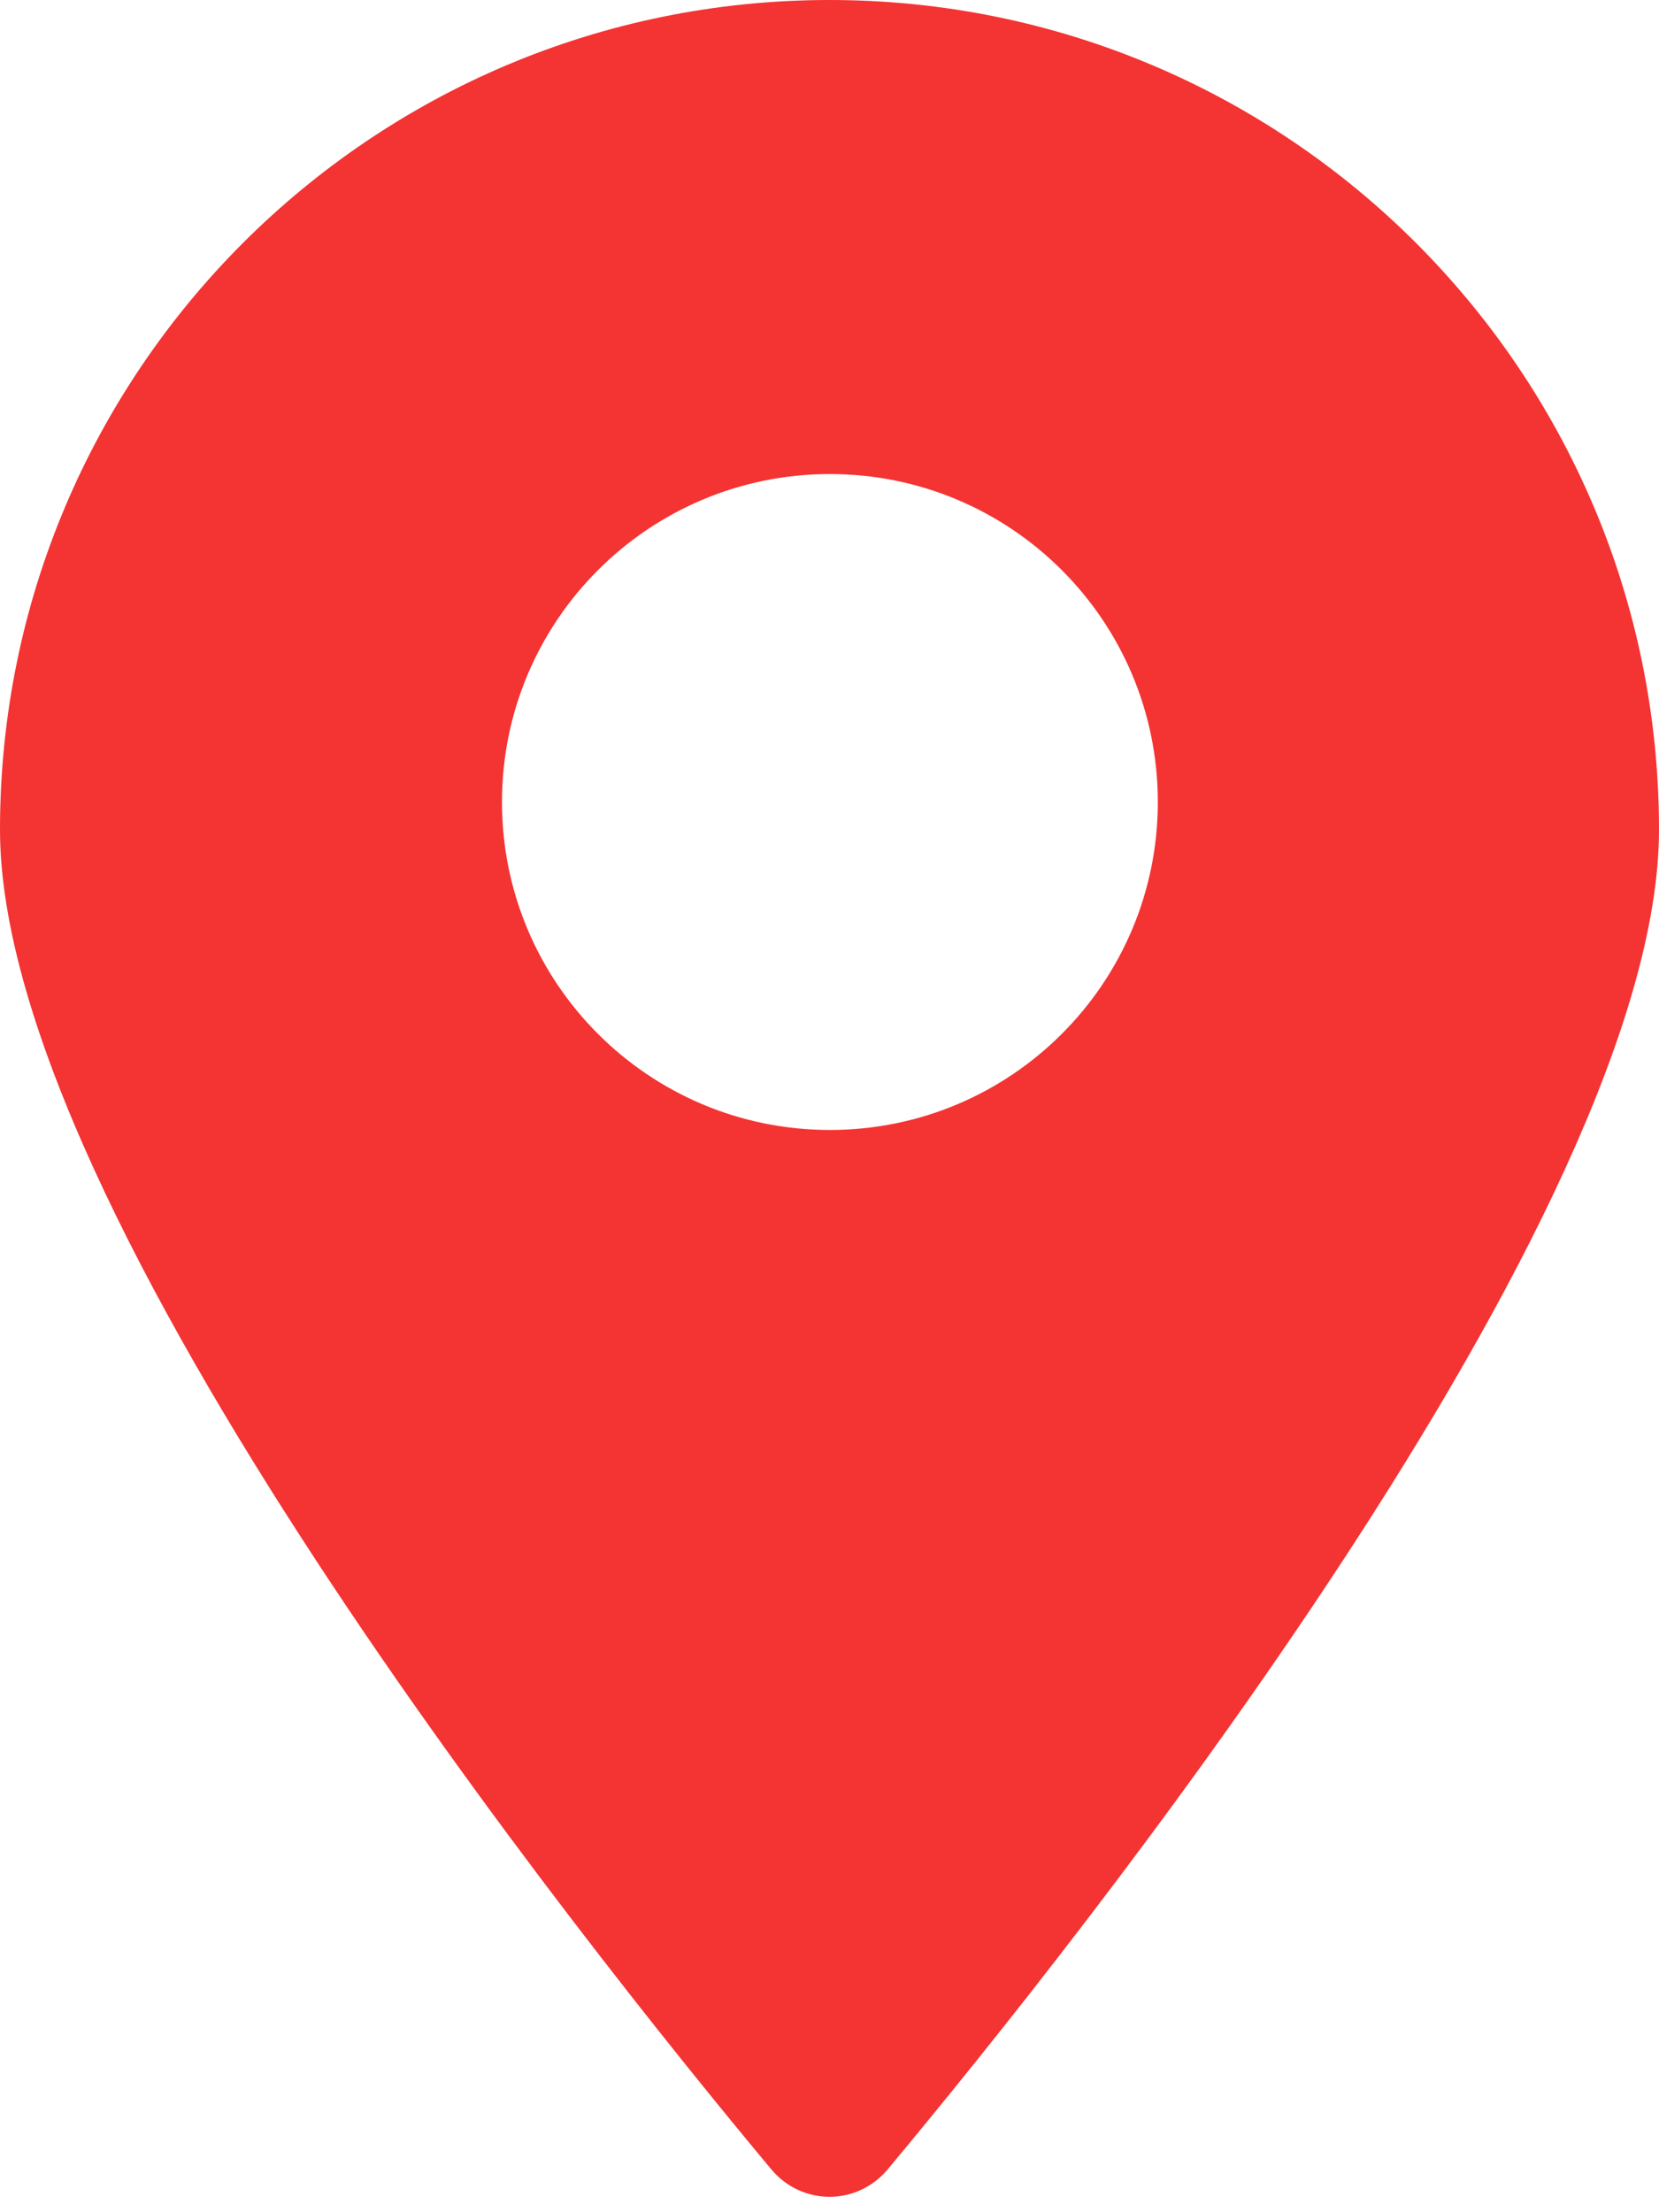
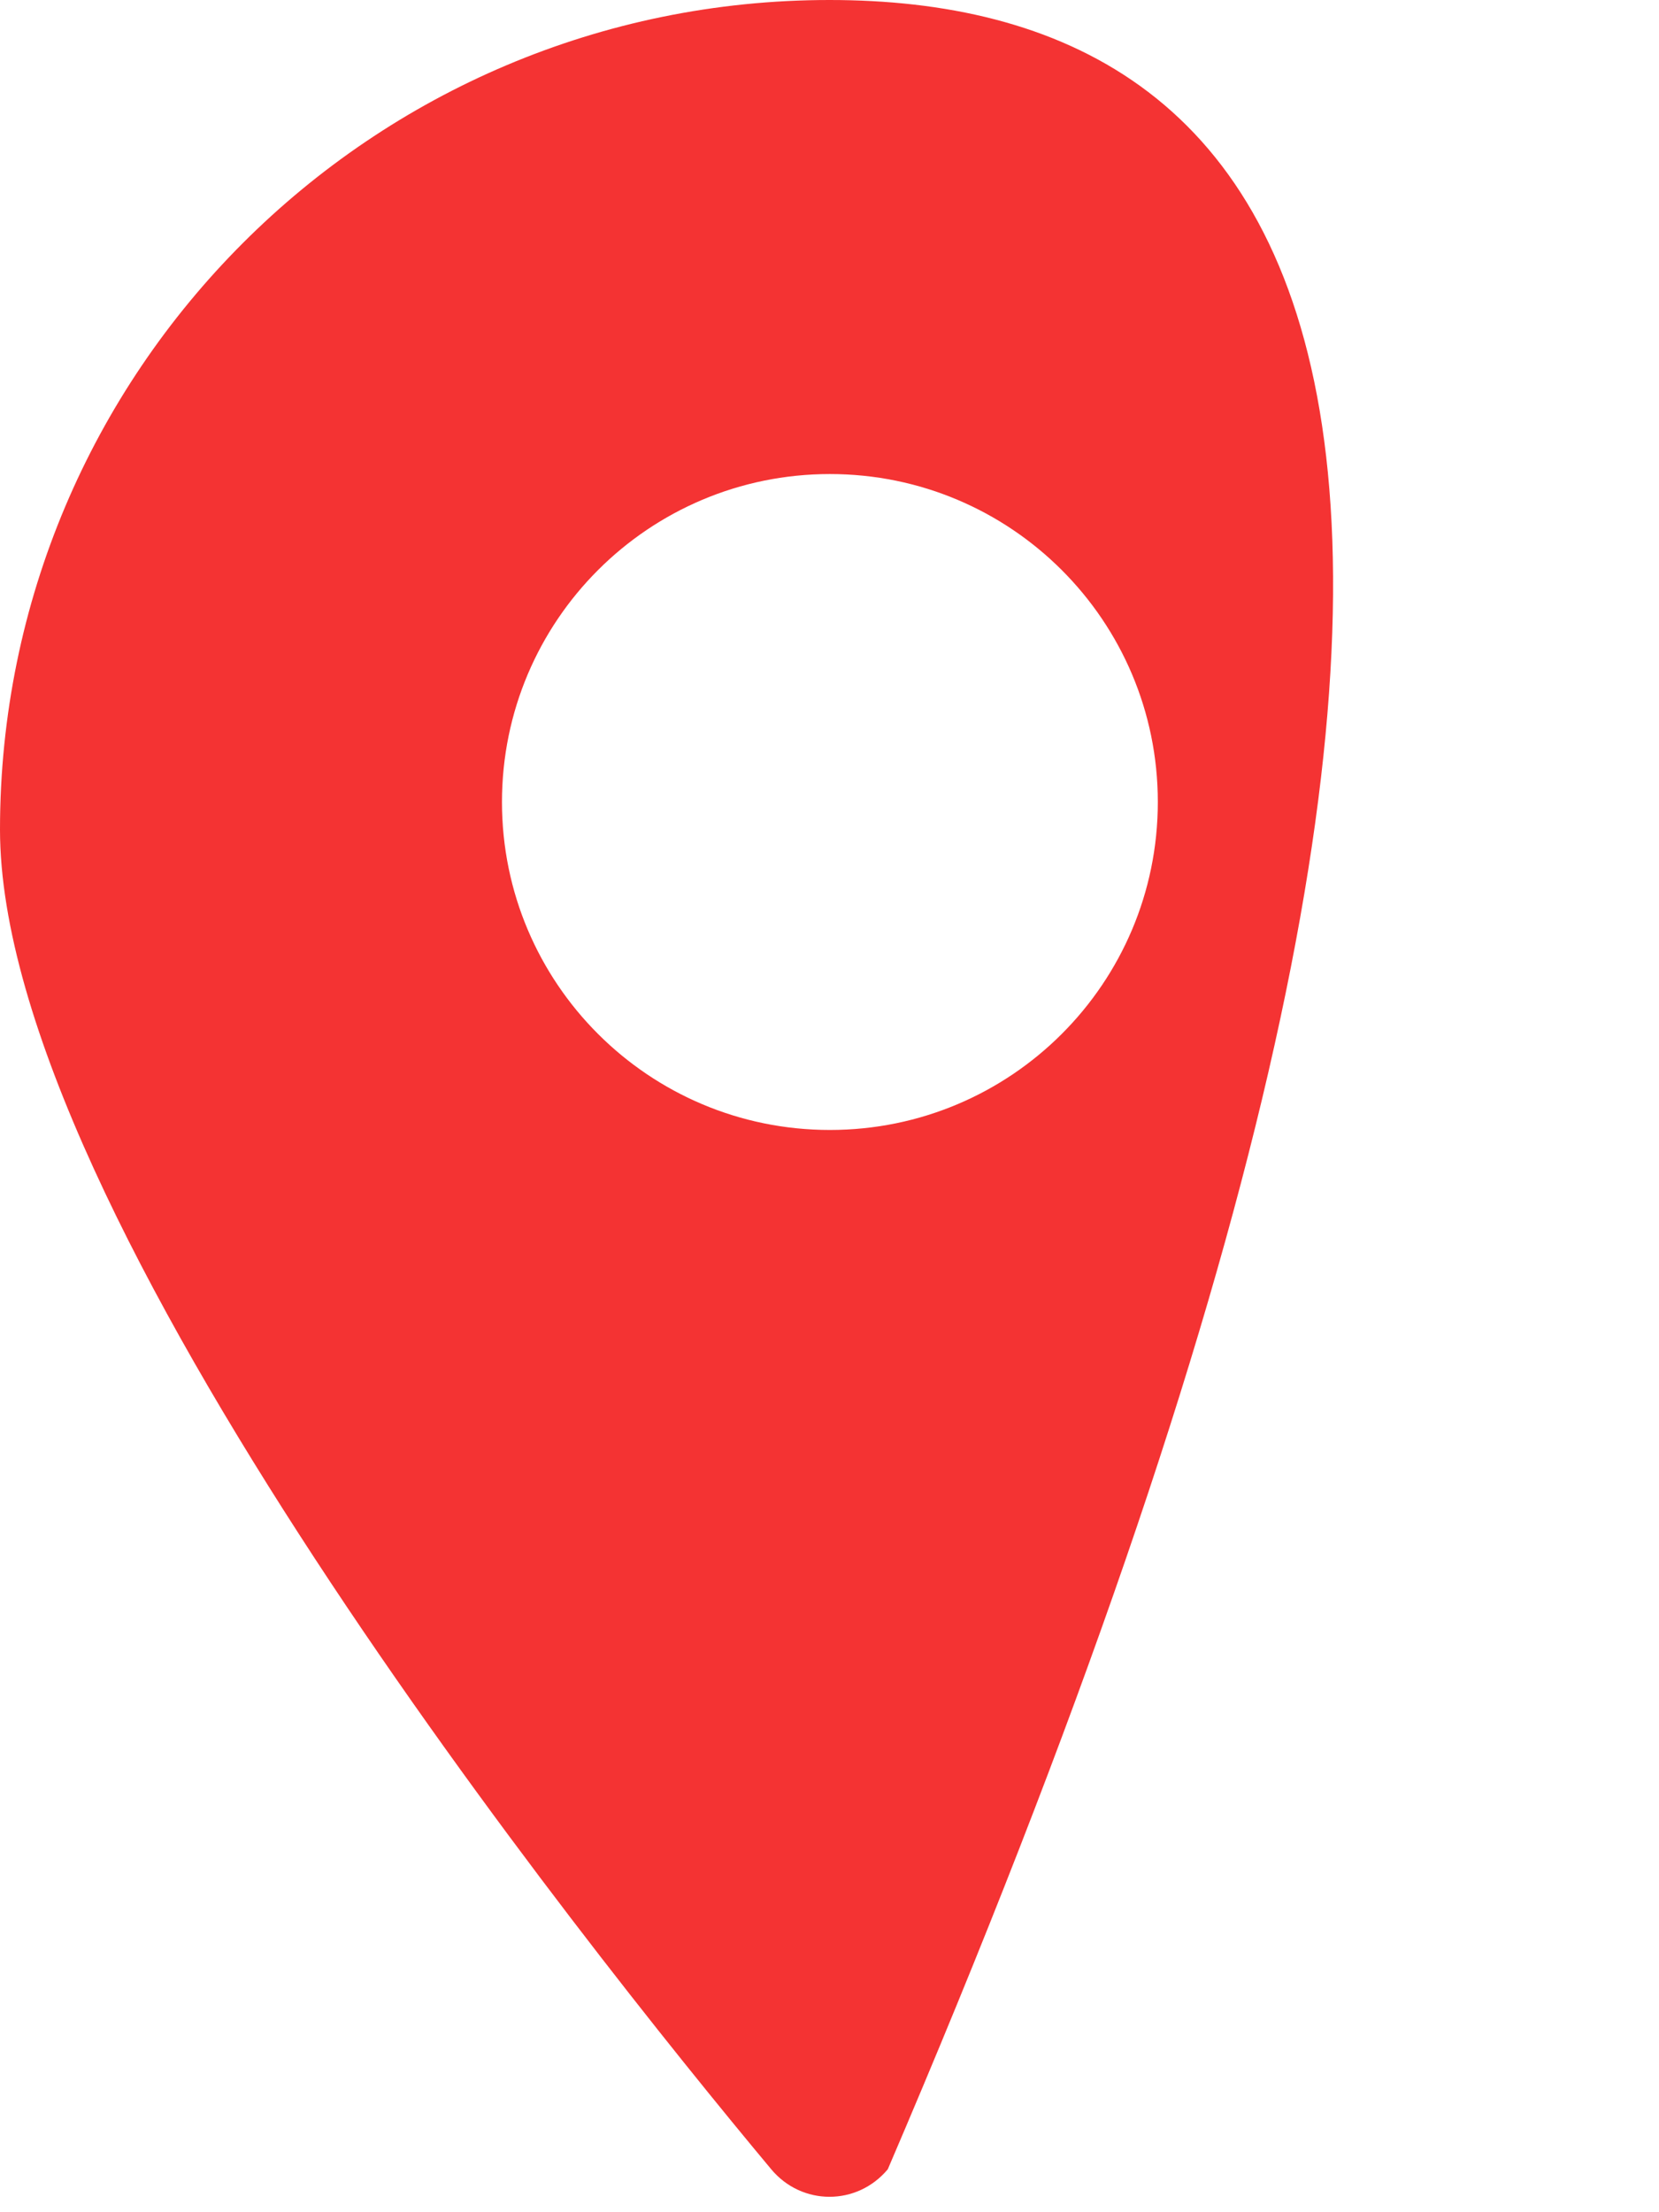
<svg xmlns="http://www.w3.org/2000/svg" width="21" height="28" viewBox="0 0 21 28" fill="none">
-   <path fill-rule="evenodd" clip-rule="evenodd" d="M11.238 27.456C13.627 24.592 21 15.359 21 10.5C21 4.701 16.299 0 10.5 0C4.701 0 0 4.701 0 10.5C0 15.359 7.373 24.592 9.762 27.456C10.15 27.921 10.85 27.921 11.238 27.456ZM10.505 14.302C12.798 14.302 14.656 12.444 14.656 10.151C14.656 7.858 12.798 6 10.505 6C8.212 6 6.354 7.858 6.354 10.151C6.354 12.444 8.212 14.302 10.505 14.302Z" fill="#F43333" />
+   <path fill-rule="evenodd" clip-rule="evenodd" d="M11.238 27.456C21 4.701 16.299 0 10.5 0C4.701 0 0 4.701 0 10.5C0 15.359 7.373 24.592 9.762 27.456C10.15 27.921 10.85 27.921 11.238 27.456ZM10.505 14.302C12.798 14.302 14.656 12.444 14.656 10.151C14.656 7.858 12.798 6 10.505 6C8.212 6 6.354 7.858 6.354 10.151C6.354 12.444 8.212 14.302 10.505 14.302Z" fill="#F43333" />
</svg>